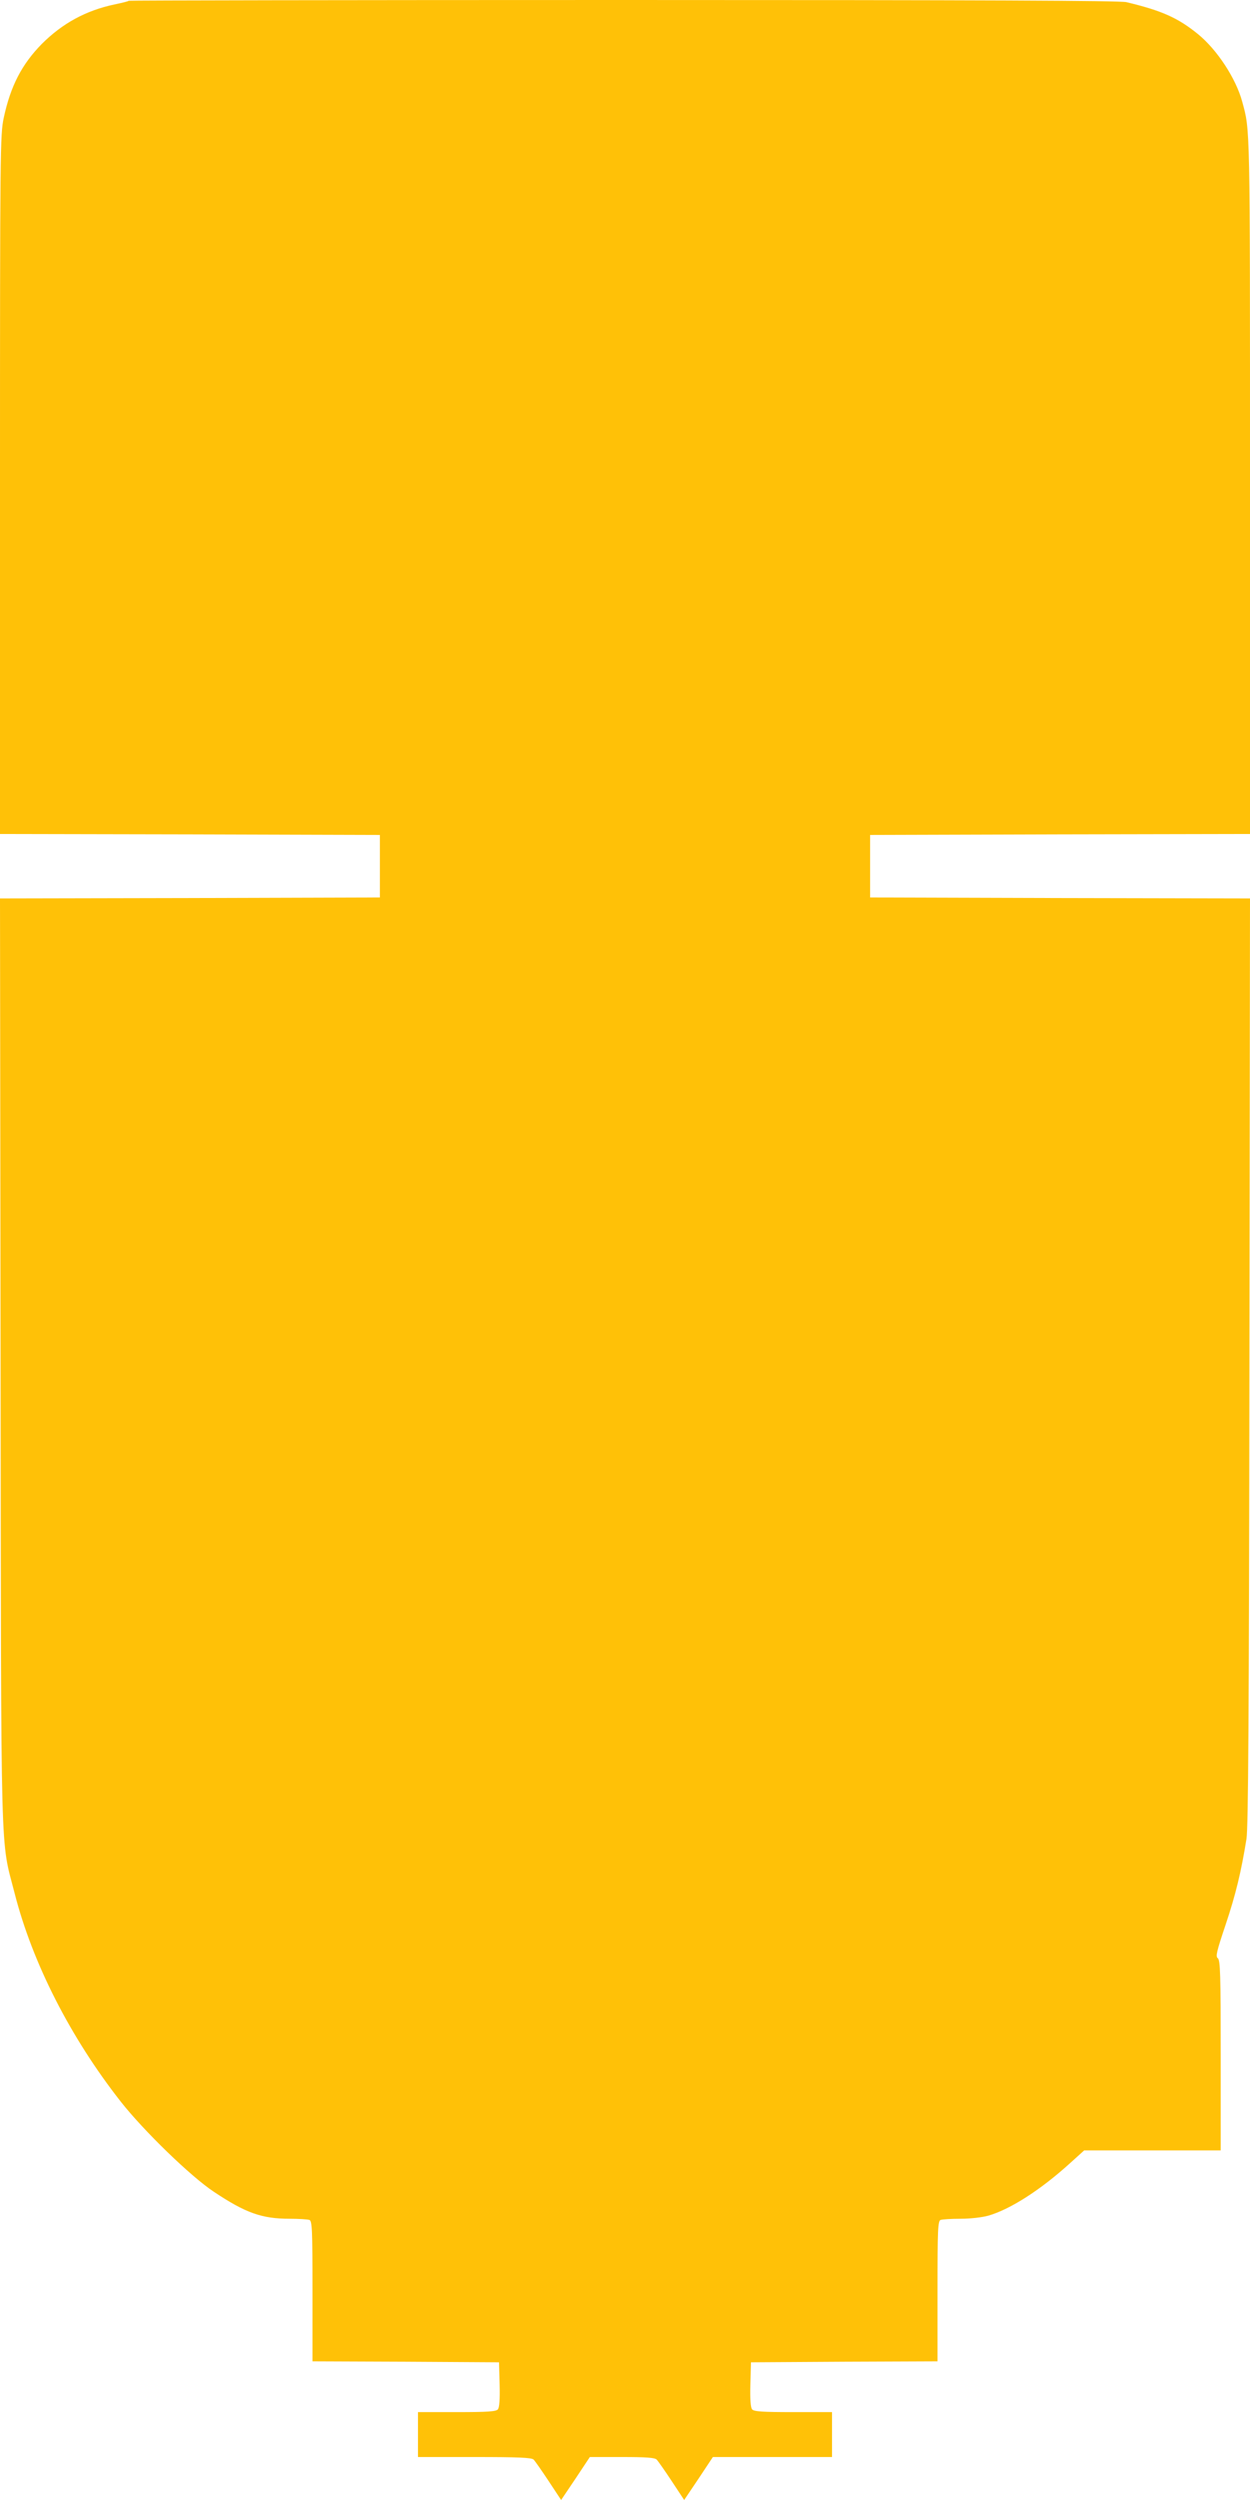
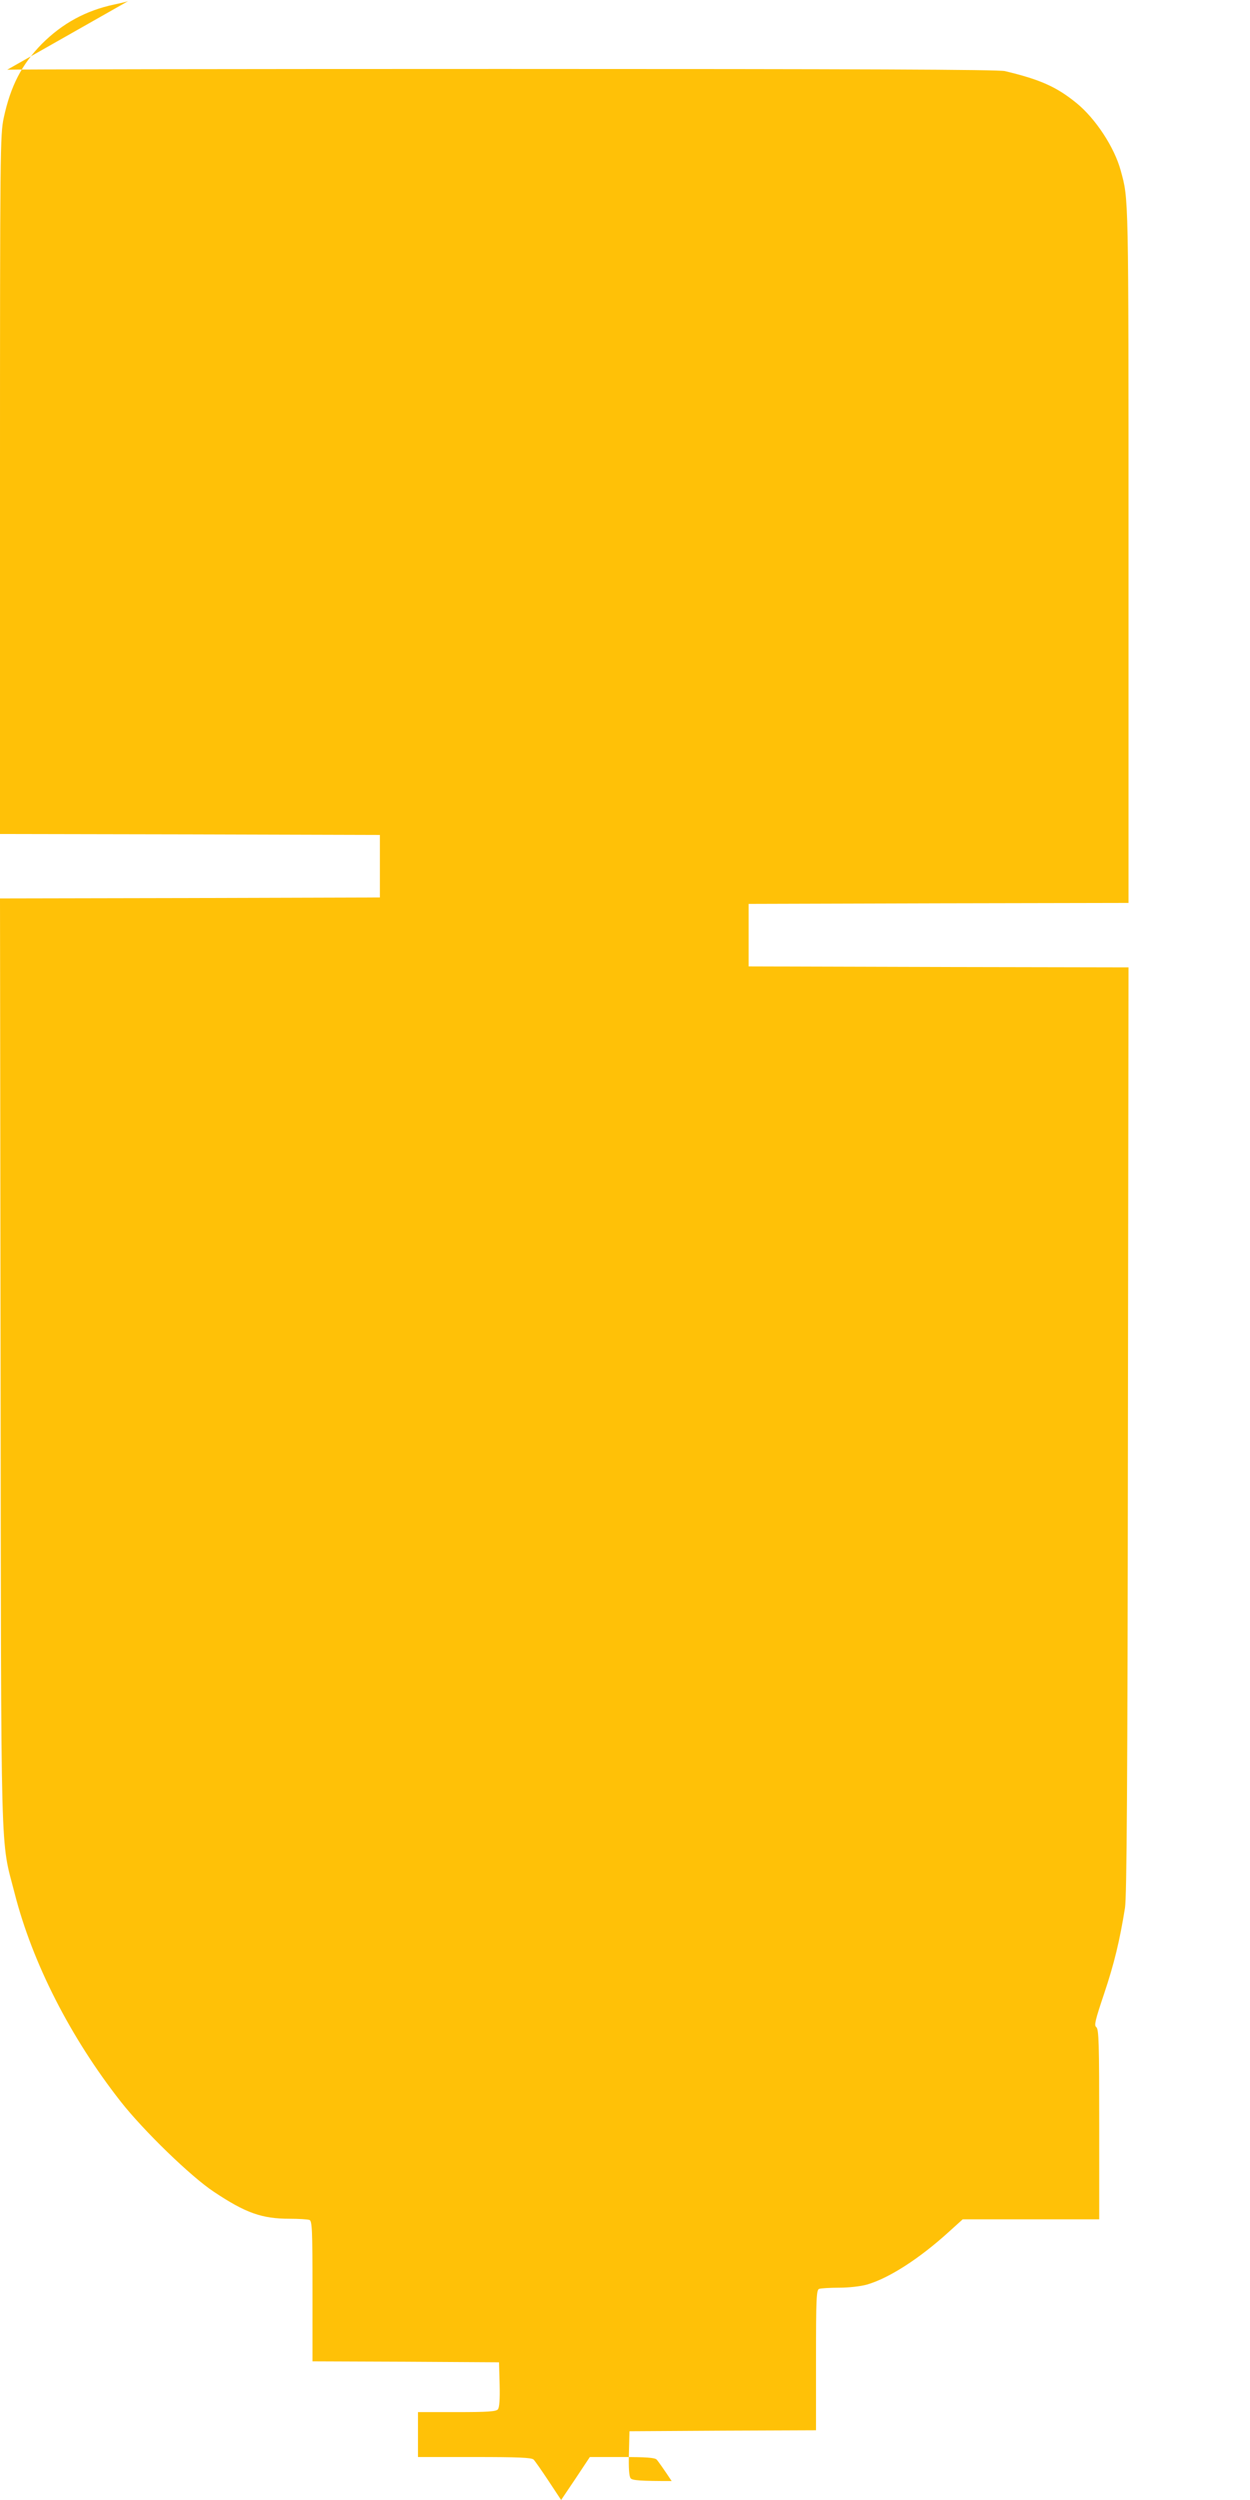
<svg xmlns="http://www.w3.org/2000/svg" version="1.0" width="640pt" height="1280pt" viewBox="0 0 640 1280" preserveAspectRatio="xMidYMid meet">
  <g transform="translate(0,1280) scale(0.1,-0.1)" fill="#ffc107" stroke="none">
-     <path d="M659 12796 c-2 -3 -36 -11 -74 -19 -145 -31 -265 -96 -371 -202 -102 -104 -160 -215 -195 -379 -18 -86 -19 -155 -19 -1878 l0 -1788 973 -2 972 -3 0 -160 0 -160 -973 -3 -972 -2 3 -2368 c3 -2636 -2 -2437 72 -2726 91 -356 285 -737 543 -1066 117 -149 359 -384 477 -462 162 -108 245 -138 387 -138 47 0 93 -3 102 -6 14 -5 16 -47 16 -365 l0 -359 478 -2 477 -3 3 -114 c2 -75 -1 -118 -9 -127 -9 -11 -53 -14 -210 -14 l-199 0 0 -115 0 -115 289 0 c227 0 292 -3 303 -13 7 -7 42 -57 77 -110 l64 -97 74 110 73 110 164 0 c123 0 168 -3 178 -13 7 -7 42 -57 77 -110 l64 -97 74 110 73 110 305 0 305 0 0 115 0 115 -199 0 c-157 0 -201 3 -210 14 -8 9 -11 52 -9 127 l3 114 478 3 477 2 0 359 c0 318 2 360 16 365 9 3 55 6 103 6 50 0 110 7 142 16 113 33 267 132 417 268 l73 66 349 0 350 0 0 486 c0 415 -2 488 -15 498 -12 9 -6 34 40 171 52 155 80 272 107 440 9 62 13 604 15 2447 l3 2368 -972 2 -973 3 0 160 0 160 973 3 972 2 0 1788 c0 1864 1 1811 -40 1962 -32 118 -128 265 -226 345 -103 84 -187 121 -367 164 -34 8 -734 11 -2575 11 -1391 0 -2531 -2 -2533 -4z" />
+     <path d="M659 12796 c-2 -3 -36 -11 -74 -19 -145 -31 -265 -96 -371 -202 -102 -104 -160 -215 -195 -379 -18 -86 -19 -155 -19 -1878 l0 -1788 973 -2 972 -3 0 -160 0 -160 -973 -3 -972 -2 3 -2368 c3 -2636 -2 -2437 72 -2726 91 -356 285 -737 543 -1066 117 -149 359 -384 477 -462 162 -108 245 -138 387 -138 47 0 93 -3 102 -6 14 -5 16 -47 16 -365 l0 -359 478 -2 477 -3 3 -114 c2 -75 -1 -118 -9 -127 -9 -11 -53 -14 -210 -14 l-199 0 0 -115 0 -115 289 0 c227 0 292 -3 303 -13 7 -7 42 -57 77 -110 l64 -97 74 110 73 110 164 0 c123 0 168 -3 178 -13 7 -7 42 -57 77 -110 c-157 0 -201 3 -210 14 -8 9 -11 52 -9 127 l3 114 478 3 477 2 0 359 c0 318 2 360 16 365 9 3 55 6 103 6 50 0 110 7 142 16 113 33 267 132 417 268 l73 66 349 0 350 0 0 486 c0 415 -2 488 -15 498 -12 9 -6 34 40 171 52 155 80 272 107 440 9 62 13 604 15 2447 l3 2368 -972 2 -973 3 0 160 0 160 973 3 972 2 0 1788 c0 1864 1 1811 -40 1962 -32 118 -128 265 -226 345 -103 84 -187 121 -367 164 -34 8 -734 11 -2575 11 -1391 0 -2531 -2 -2533 -4z" />
  </g>
</svg>